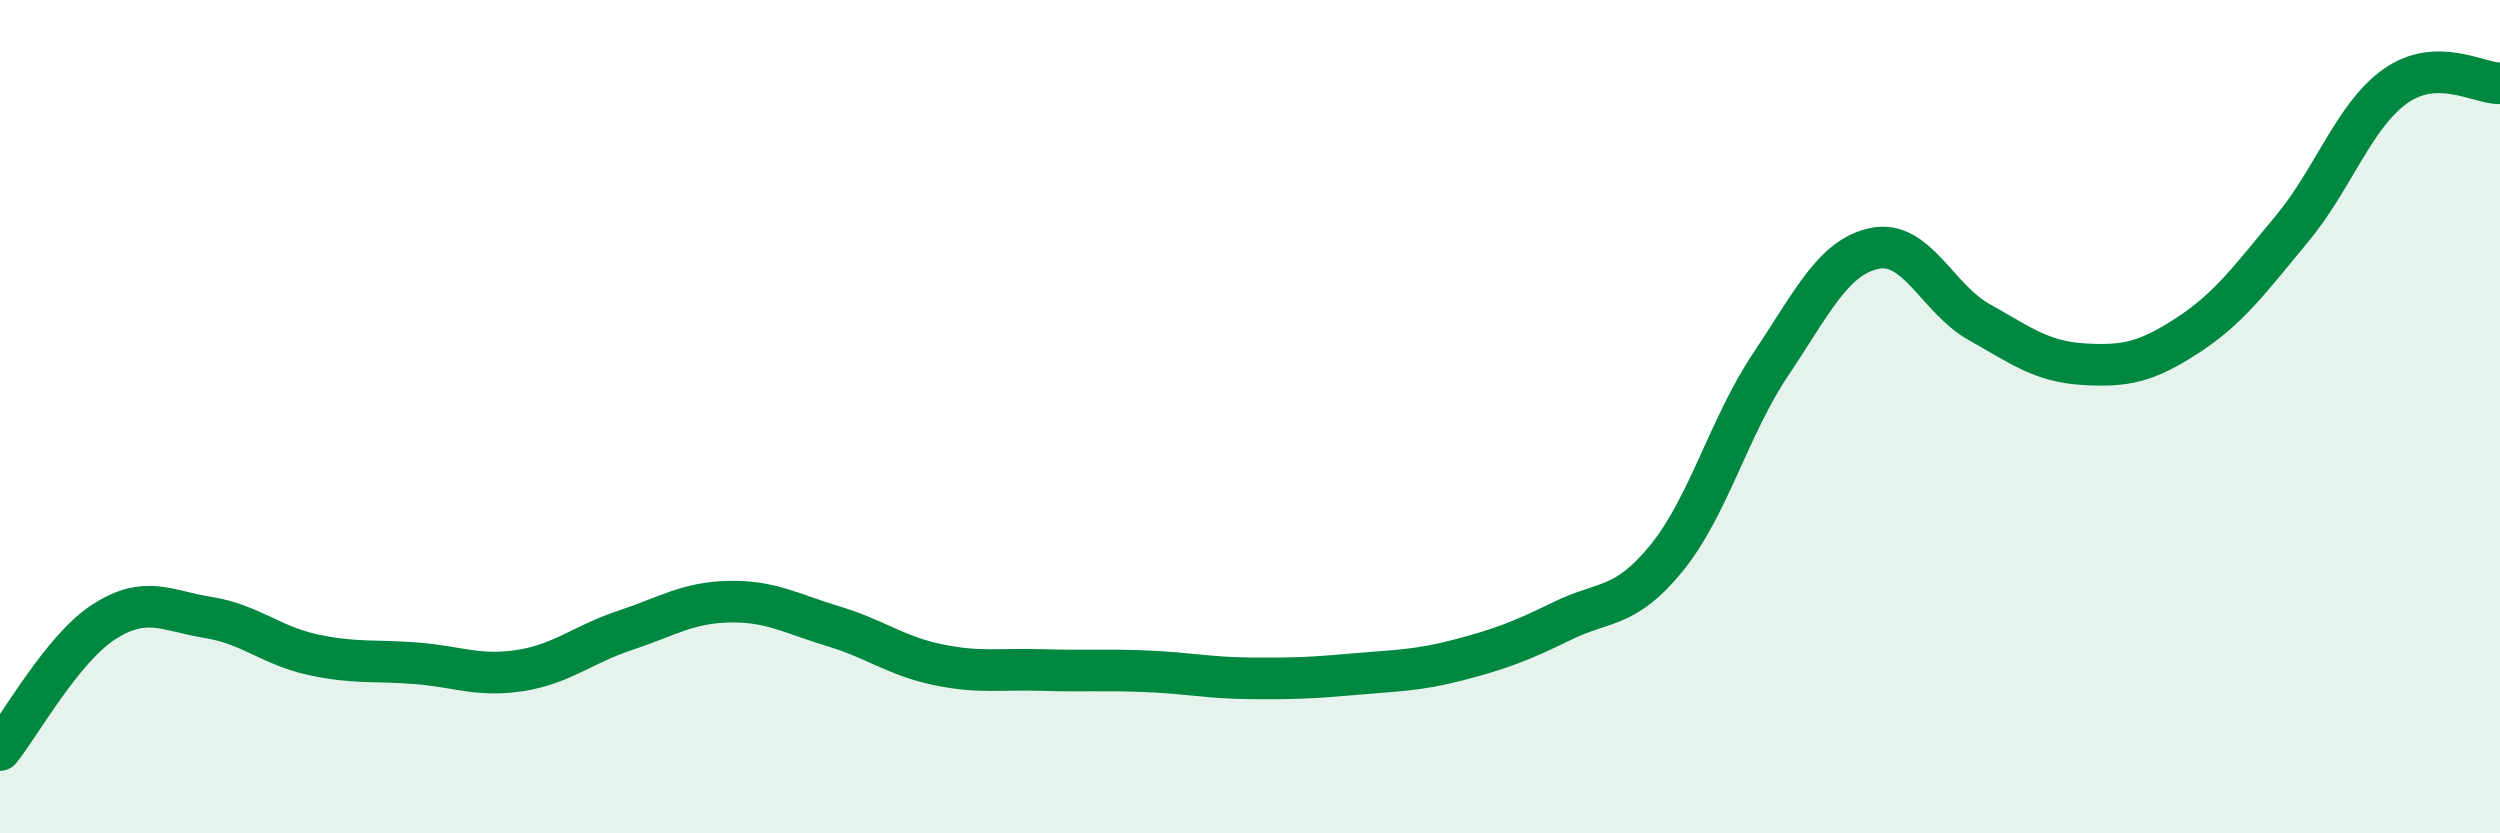
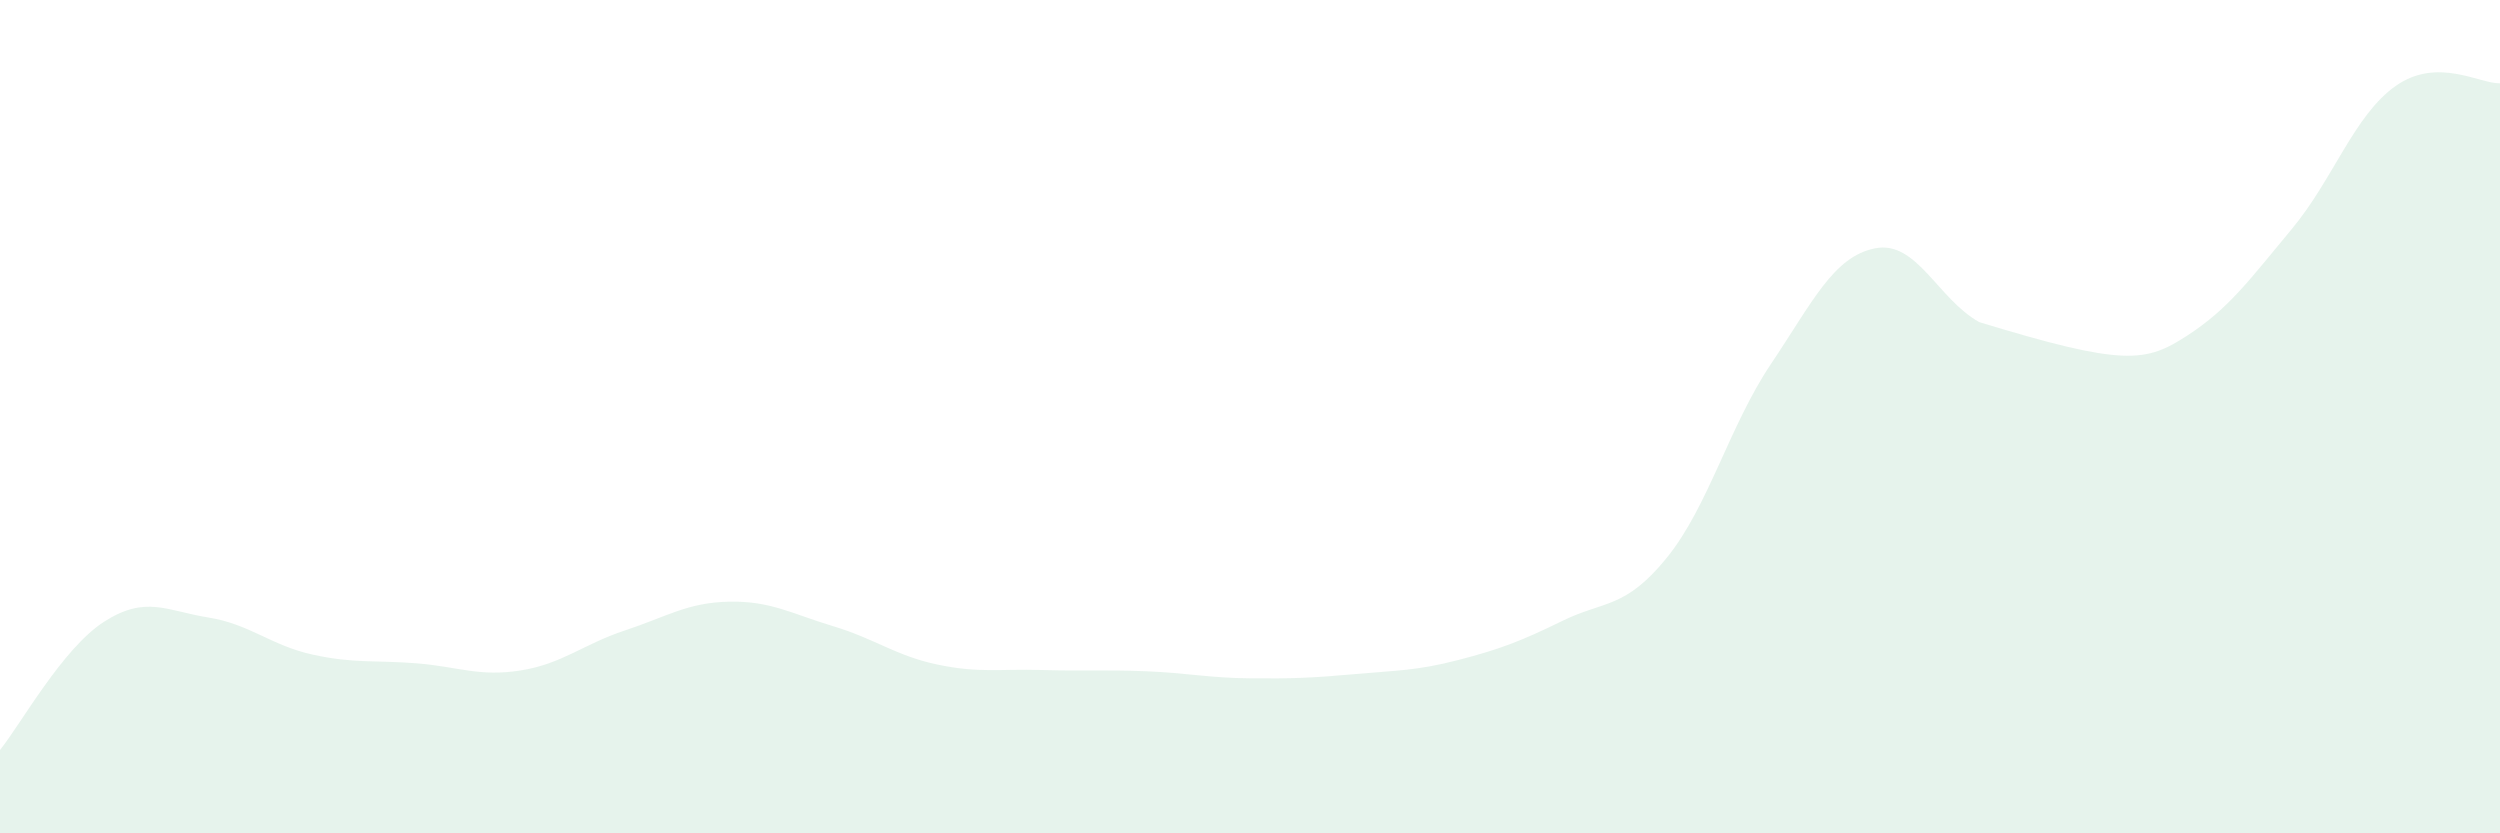
<svg xmlns="http://www.w3.org/2000/svg" width="60" height="20" viewBox="0 0 60 20">
-   <path d="M 0,18 C 0.5,17.38 1.5,15.56 2.5,14.92 C 3.5,14.28 4,14.66 5,14.82 C 6,14.98 6.5,15.49 7.5,15.71 C 8.5,15.93 9,15.84 10,15.92 C 11,16 11.5,16.25 12.5,16.09 C 13.5,15.93 14,15.46 15,15.13 C 16,14.8 16.5,14.46 17.5,14.44 C 18.5,14.42 19,14.73 20,15.03 C 21,15.33 21.5,15.74 22.5,15.95 C 23.5,16.16 24,16.05 25,16.08 C 26,16.11 26.5,16.07 27.5,16.11 C 28.5,16.15 29,16.27 30,16.28 C 31,16.29 31.5,16.27 32.5,16.18 C 33.5,16.09 34,16.1 35,15.84 C 36,15.58 36.5,15.39 37.5,14.9 C 38.5,14.41 39,14.62 40,13.39 C 41,12.16 41.5,10.23 42.5,8.74 C 43.5,7.25 44,6.16 45,5.96 C 46,5.76 46.5,7.17 47.5,7.73 C 48.5,8.29 49,8.68 50,8.74 C 51,8.8 51.5,8.7 52.5,8.05 C 53.5,7.4 54,6.7 55,5.5 C 56,4.3 56.5,2.76 57.5,2.06 C 58.5,1.36 59.5,2.01 60,2L60 20L0 20Z" fill="#008740" opacity="0.1" stroke-linecap="round" stroke-linejoin="round" />
-   <path d="M 0,18 C 0.5,17.38 1.5,15.56 2.5,14.92 C 3.5,14.28 4,14.66 5,14.82 C 6,14.98 6.5,15.49 7.5,15.71 C 8.5,15.93 9,15.84 10,15.92 C 11,16 11.5,16.25 12.5,16.09 C 13.5,15.93 14,15.46 15,15.13 C 16,14.8 16.5,14.46 17.5,14.44 C 18.5,14.42 19,14.73 20,15.03 C 21,15.33 21.5,15.74 22.5,15.95 C 23.5,16.16 24,16.05 25,16.08 C 26,16.11 26.5,16.07 27.5,16.11 C 28.5,16.15 29,16.27 30,16.28 C 31,16.29 31.5,16.27 32.5,16.18 C 33.5,16.09 34,16.1 35,15.84 C 36,15.58 36.5,15.39 37.5,14.9 C 38.5,14.41 39,14.62 40,13.39 C 41,12.16 41.5,10.23 42.5,8.74 C 43.5,7.25 44,6.16 45,5.96 C 46,5.76 46.5,7.17 47.5,7.73 C 48.5,8.29 49,8.68 50,8.74 C 51,8.8 51.5,8.7 52.5,8.05 C 53.5,7.4 54,6.7 55,5.5 C 56,4.3 56.5,2.76 57.5,2.06 C 58.5,1.36 59.5,2.01 60,2" stroke="#008740" stroke-width="1" fill="none" stroke-linecap="round" stroke-linejoin="round" />
+   <path d="M 0,18 C 0.5,17.38 1.5,15.56 2.5,14.92 C 3.5,14.28 4,14.66 5,14.82 C 6,14.98 6.5,15.49 7.5,15.71 C 8.5,15.93 9,15.84 10,15.92 C 11,16 11.5,16.25 12.5,16.09 C 13.5,15.93 14,15.46 15,15.13 C 16,14.8 16.5,14.46 17.5,14.44 C 18.5,14.42 19,14.73 20,15.03 C 21,15.33 21.5,15.74 22.5,15.95 C 23.5,16.16 24,16.05 25,16.08 C 26,16.11 26.5,16.07 27.5,16.11 C 28.5,16.15 29,16.27 30,16.28 C 31,16.29 31.5,16.27 32.5,16.18 C 33.5,16.09 34,16.1 35,15.84 C 36,15.58 36.5,15.39 37.5,14.9 C 38.5,14.41 39,14.62 40,13.39 C 41,12.16 41.5,10.23 42.5,8.74 C 43.5,7.25 44,6.16 45,5.96 C 46,5.76 46.5,7.17 47.5,7.73 C 51,8.8 51.5,8.7 52.5,8.05 C 53.5,7.4 54,6.7 55,5.5 C 56,4.3 56.5,2.76 57.5,2.06 C 58.5,1.36 59.5,2.01 60,2L60 20L0 20Z" fill="#008740" opacity="0.1" stroke-linecap="round" stroke-linejoin="round" />
</svg>